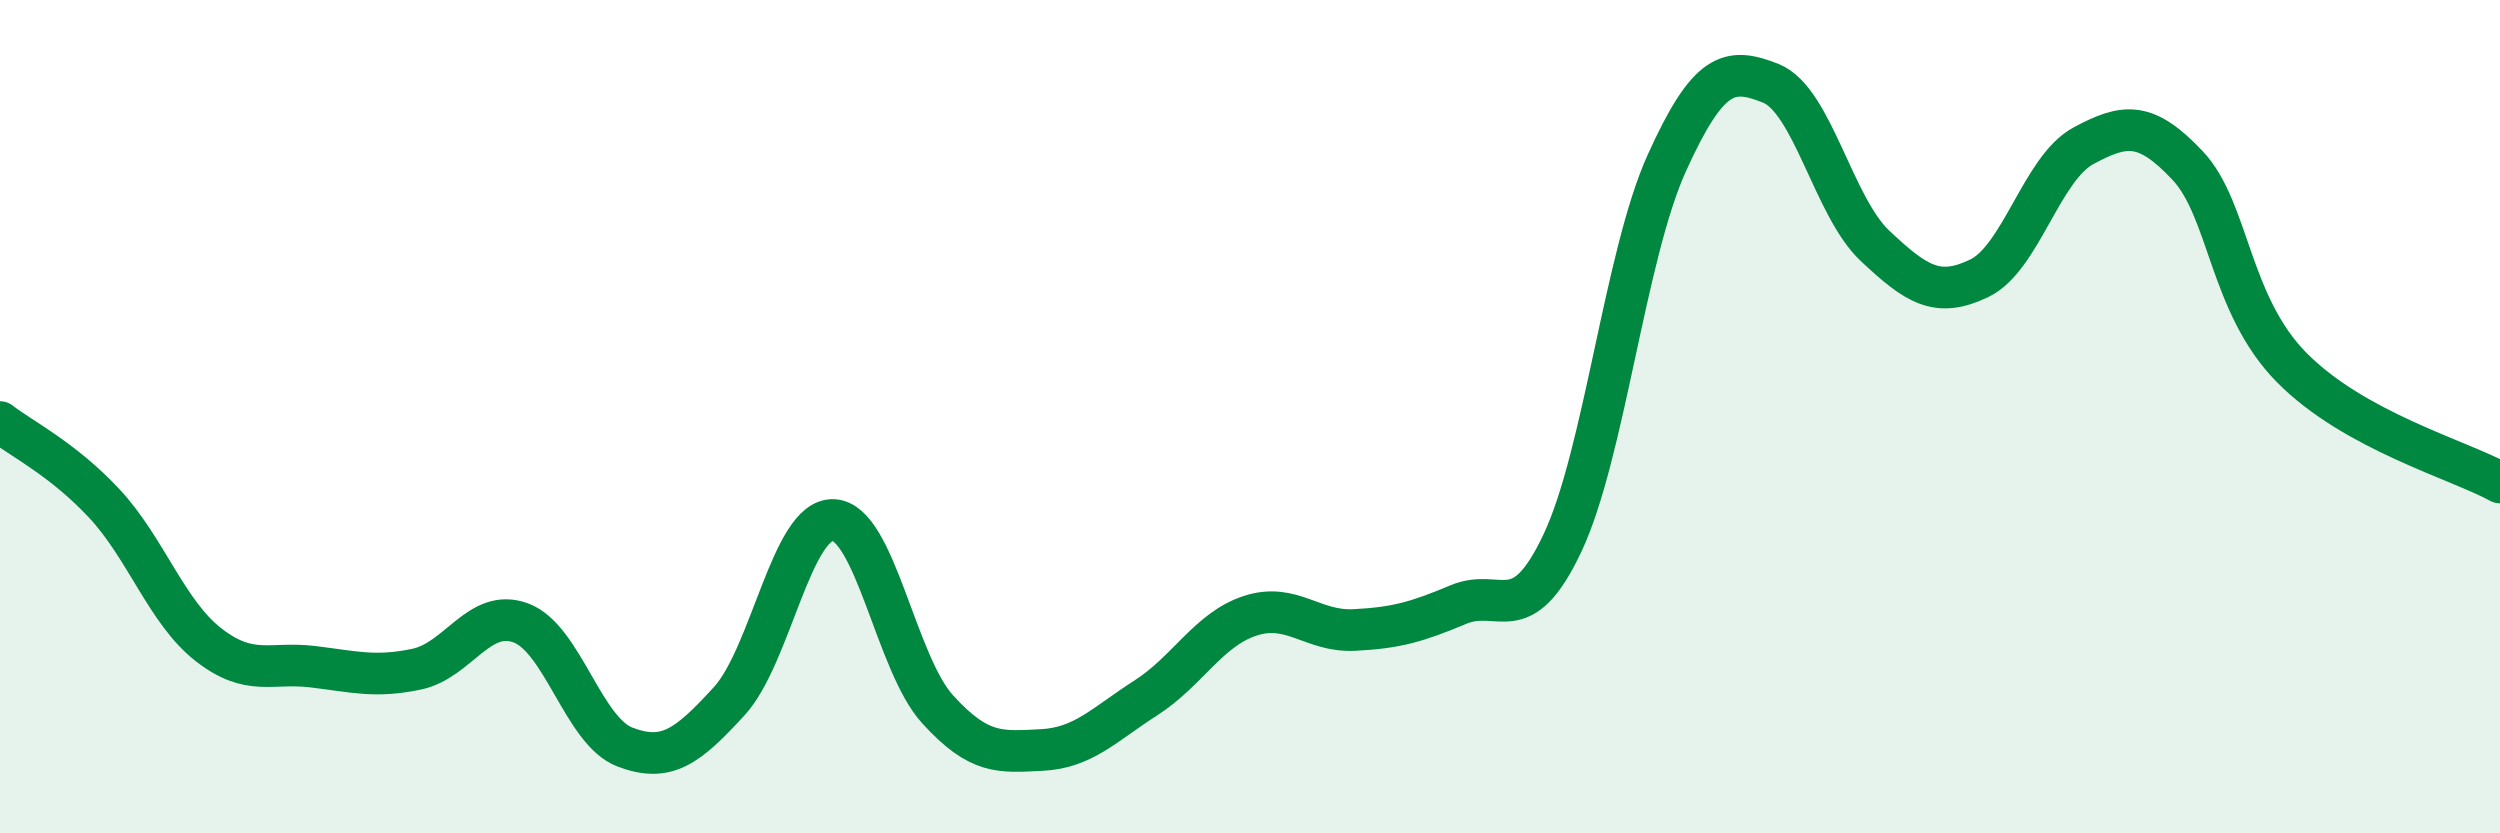
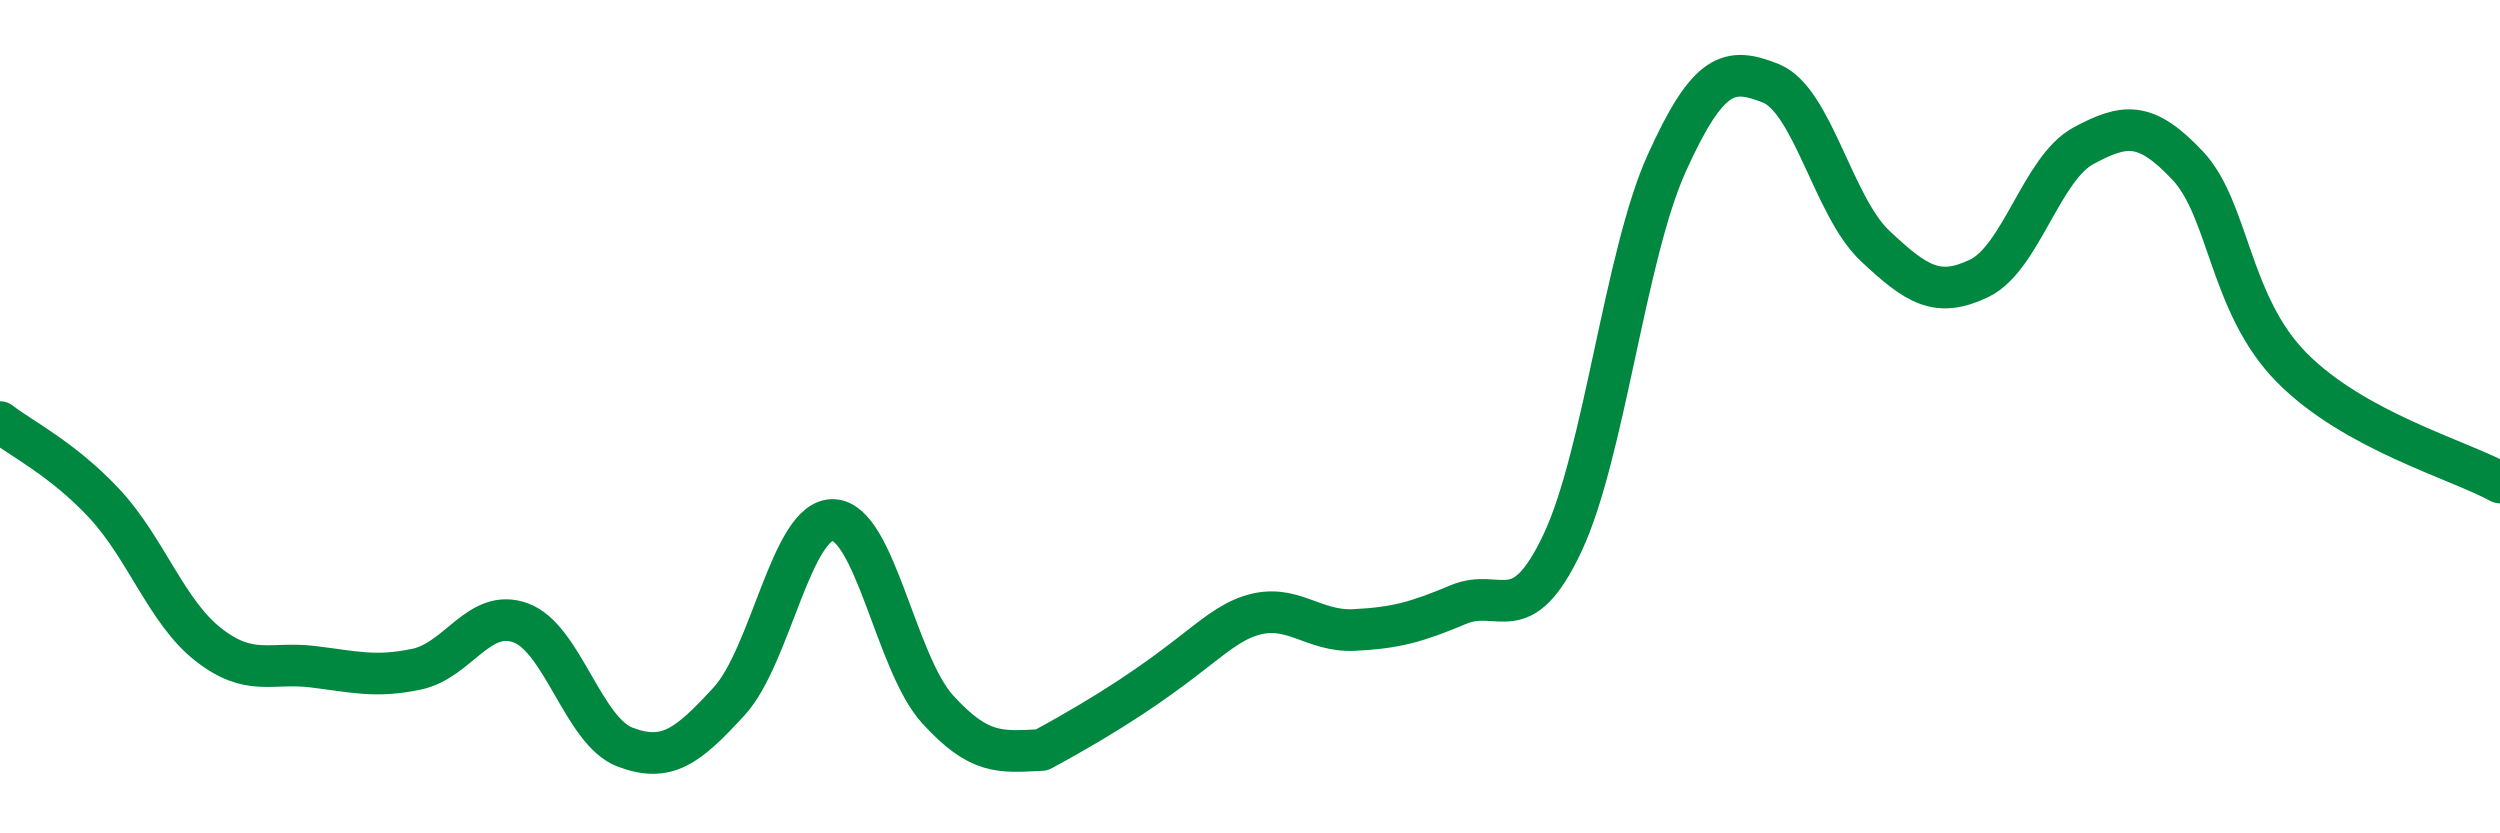
<svg xmlns="http://www.w3.org/2000/svg" width="60" height="20" viewBox="0 0 60 20">
-   <path d="M 0,10.13 C 0.5,10.52 1.5,11.01 2.5,12.08 C 3.5,13.15 4,14.69 5,15.47 C 6,16.25 6.5,15.88 7.5,16 C 8.5,16.12 9,16.27 10,16.06 C 11,15.85 11.5,14.58 12.5,14.95 C 13.5,15.32 14,17.55 15,17.93 C 16,18.31 16.5,17.92 17.5,16.83 C 18.5,15.74 19,12.44 20,12.48 C 21,12.52 21.5,15.92 22.5,17.02 C 23.5,18.12 24,18.05 25,18 C 26,17.95 26.5,17.39 27.5,16.75 C 28.5,16.11 29,15.11 30,14.78 C 31,14.45 31.5,15.17 32.5,15.12 C 33.5,15.07 34,14.93 35,14.51 C 36,14.09 36.5,15.15 37.5,13.03 C 38.5,10.91 39,6.13 40,3.92 C 41,1.71 41.5,1.6 42.5,2 C 43.5,2.4 44,4.96 45,5.9 C 46,6.84 46.5,7.16 47.5,6.68 C 48.5,6.2 49,4.04 50,3.5 C 51,2.96 51.5,2.91 52.5,3.97 C 53.5,5.03 53.5,7.3 55,8.82 C 56.5,10.34 59,11.03 60,11.58L60 20L0 20Z" fill="#008740" opacity="0.1" stroke-linecap="round" stroke-linejoin="round" />
-   <path d="M 0,10.13 C 0.5,10.52 1.5,11.01 2.5,12.08 C 3.5,13.15 4,14.69 5,15.47 C 6,16.25 6.5,15.88 7.5,16 C 8.5,16.12 9,16.27 10,16.06 C 11,15.85 11.5,14.58 12.5,14.95 C 13.5,15.32 14,17.55 15,17.93 C 16,18.31 16.5,17.92 17.5,16.83 C 18.5,15.74 19,12.44 20,12.48 C 21,12.52 21.5,15.92 22.5,17.02 C 23.5,18.12 24,18.05 25,18 C 26,17.95 26.5,17.39 27.5,16.75 C 28.5,16.11 29,15.11 30,14.78 C 31,14.45 31.5,15.17 32.5,15.12 C 33.5,15.07 34,14.93 35,14.51 C 36,14.09 36.5,15.15 37.5,13.03 C 38.5,10.91 39,6.13 40,3.92 C 41,1.71 41.5,1.6 42.5,2 C 43.5,2.4 44,4.96 45,5.9 C 46,6.84 46.5,7.16 47.5,6.68 C 48.5,6.2 49,4.04 50,3.5 C 51,2.96 51.5,2.91 52.5,3.97 C 53.5,5.03 53.5,7.3 55,8.82 C 56.5,10.34 59,11.03 60,11.58" stroke="#008740" stroke-width="1" fill="none" stroke-linecap="round" stroke-linejoin="round" />
+   <path d="M 0,10.13 C 0.5,10.52 1.5,11.01 2.5,12.08 C 3.5,13.15 4,14.69 5,15.47 C 6,16.25 6.5,15.88 7.5,16 C 8.5,16.12 9,16.27 10,16.06 C 11,15.85 11.5,14.58 12.5,14.95 C 13.5,15.32 14,17.55 15,17.93 C 16,18.31 16.5,17.92 17.5,16.83 C 18.5,15.74 19,12.44 20,12.48 C 21,12.52 21.5,15.92 22.5,17.02 C 23.5,18.12 24,18.05 25,18 C 28.5,16.11 29,15.11 30,14.78 C 31,14.45 31.5,15.17 32.5,15.12 C 33.5,15.07 34,14.93 35,14.51 C 36,14.09 36.5,15.15 37.5,13.03 C 38.5,10.91 39,6.13 40,3.92 C 41,1.71 41.5,1.6 42.5,2 C 43.5,2.4 44,4.96 45,5.9 C 46,6.84 46.5,7.16 47.5,6.68 C 48.5,6.2 49,4.04 50,3.5 C 51,2.96 51.5,2.91 52.5,3.97 C 53.5,5.03 53.5,7.3 55,8.82 C 56.5,10.34 59,11.03 60,11.58" stroke="#008740" stroke-width="1" fill="none" stroke-linecap="round" stroke-linejoin="round" />
</svg>